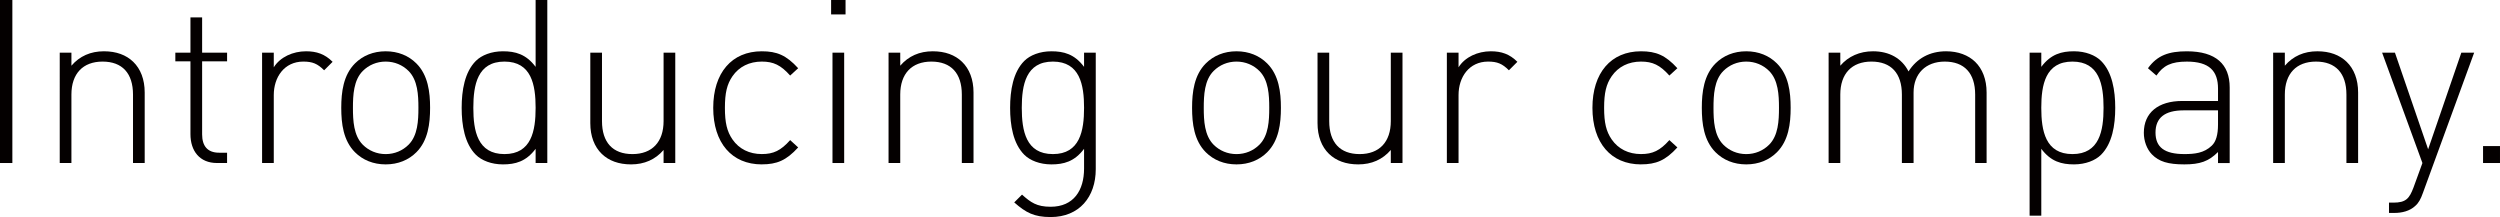
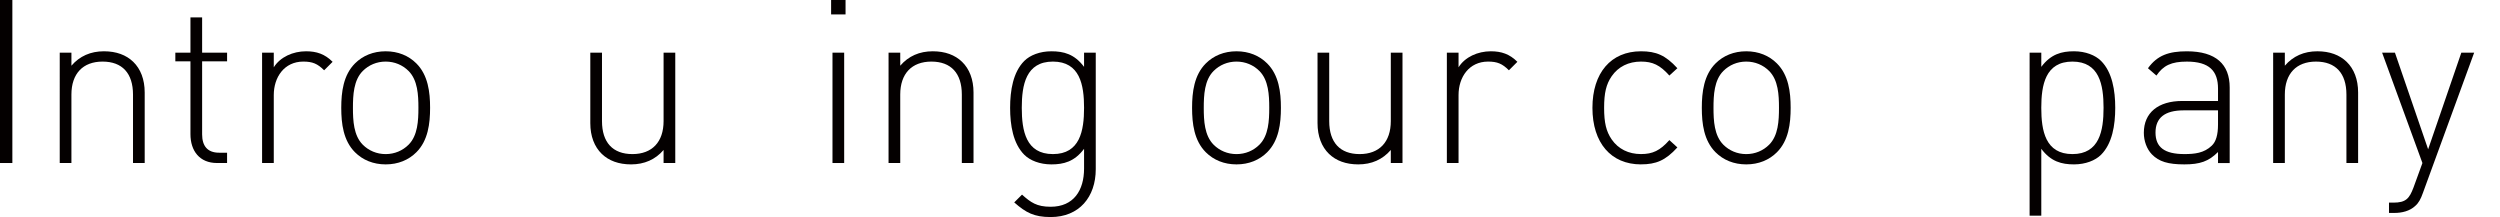
<svg xmlns="http://www.w3.org/2000/svg" id="_レイヤー_2" width="218.43" height="18.964" viewBox="0 0 218.43 18.964">
  <defs>
    <style>.cls-1{fill:#040000;stroke-width:0px;}</style>
  </defs>
  <g id="TOP1">
    <path class="cls-1" d="M0,14.243V0h1.08v14.243H0Z" />
    <path class="cls-1" d="M11.621,14.243v-5.981c0-1.86-.94-2.881-2.66-2.881s-2.721,1.06-2.721,2.881v5.981h-1.021V4.601h1.021v1.14c.72-.84,1.68-1.26,2.84-1.26,1.081,0,1.94.32,2.561.92.641.62,1.001,1.54,1.001,2.68v6.161h-1.021Z" />
    <path class="cls-1" d="M18.96,14.243c-1.521,0-2.32-1.06-2.32-2.521v-6.361h-1.32v-.76h1.32V1.52h1.02v3.081h2.181v.76h-2.181v6.381c0,1,.461,1.6,1.48,1.6h.7v.9h-.88Z" />
    <path class="cls-1" d="M28.32,6.141c-.58-.58-1.02-.76-1.82-.76-1.66,0-2.58,1.36-2.58,2.921v5.941h-1.021V4.601h1.021v1.28c.56-.9,1.68-1.4,2.82-1.4.92,0,1.641.24,2.32.92l-.74.74Z" />
    <path class="cls-1" d="M36.378,13.303c-.68.68-1.6,1.06-2.681,1.06s-2-.38-2.681-1.06c-1.02-1.02-1.2-2.5-1.2-3.881s.181-2.861,1.2-3.881c.681-.68,1.601-1.06,2.681-1.06s2.001.38,2.681,1.06c1.021,1.02,1.2,2.5,1.2,3.881s-.18,2.861-1.2,3.881ZM35.698,6.201c-.521-.52-1.221-.82-2.001-.82s-1.479.3-2,.82c-.8.8-.86,2.101-.86,3.221s.061,2.42.86,3.221c.521.52,1.22.82,2,.82s1.48-.3,2.001-.82c.8-.8.86-2.1.86-3.221s-.061-2.42-.86-3.221Z" />
-     <path class="cls-1" d="M46.798,14.243v-1.24c-.84,1.12-1.78,1.36-2.86,1.36-1.001,0-1.86-.34-2.361-.84-.979-.98-1.24-2.581-1.24-4.101s.261-3.121,1.24-4.101c.501-.5,1.36-.84,2.361-.84,1.08,0,2.021.24,2.86,1.36V0h1.021v14.243h-1.021ZM44.077,5.381c-2.36,0-2.721,2.04-2.721,4.041s.36,4.041,2.721,4.041,2.721-2.04,2.721-4.041-.36-4.041-2.721-4.041Z" />
    <path class="cls-1" d="M57.978,14.243v-1.14c-.72.84-1.681,1.26-2.841,1.26-1.08,0-1.94-.32-2.561-.92-.64-.62-1-1.541-1-2.681v-6.161h1.021v5.981c0,1.861.94,2.881,2.66,2.881s2.721-1.06,2.721-2.881v-5.981h1.021v9.642h-1.021Z" />
-     <path class="cls-1" d="M66.557,14.363c-2.62,0-4.241-1.881-4.241-4.941s1.621-4.941,4.241-4.941c1.32,0,2.141.34,3.181,1.48l-.7.64c-.82-.92-1.46-1.22-2.48-1.22-1.08,0-1.98.44-2.561,1.28-.48.7-.66,1.46-.66,2.76s.18,2.061.66,2.76c.58.84,1.48,1.28,2.561,1.28,1.021,0,1.66-.3,2.48-1.22l.7.64c-1.04,1.14-1.86,1.48-3.181,1.48Z" />
    <path class="cls-1" d="M72.616,1.26V0h1.261v1.26h-1.261ZM72.736,14.243V4.601h1.021v9.642h-1.021Z" />
    <path class="cls-1" d="M84.037,14.243v-5.981c0-1.86-.94-2.881-2.66-2.881s-2.721,1.06-2.721,2.881v5.981h-1.021V4.601h1.021v1.14c.72-.84,1.68-1.26,2.84-1.26,1.081,0,1.94.32,2.561.92.641.62,1.001,1.54,1.001,2.68v6.161h-1.021Z" />
    <path class="cls-1" d="M91.796,18.964c-1.44,0-2.16-.38-3.181-1.28l.681-.68c.76.68,1.28,1.06,2.5,1.06,2.021,0,2.921-1.44,2.921-3.341v-1.72c-.84,1.12-1.78,1.36-2.86,1.36-1.001,0-1.86-.34-2.361-.84-.979-.98-1.24-2.581-1.24-4.101s.261-3.121,1.24-4.101c.501-.5,1.36-.84,2.361-.84,1.08,0,2.021.24,2.86,1.36v-1.24h1.021v10.182c0,2.421-1.44,4.181-3.941,4.181ZM91.996,5.381c-2.36,0-2.721,2.04-2.721,4.041s.36,4.041,2.721,4.041,2.721-2.04,2.721-4.041-.36-4.041-2.721-4.041Z" />
    <path class="cls-1" d="M110.716,13.303c-.68.68-1.6,1.06-2.681,1.06s-2-.38-2.681-1.06c-1.02-1.02-1.2-2.5-1.2-3.881s.181-2.861,1.2-3.881c.681-.68,1.601-1.06,2.681-1.06s2.001.38,2.681,1.06c1.021,1.02,1.2,2.5,1.2,3.881s-.18,2.861-1.2,3.881ZM110.036,6.201c-.521-.52-1.221-.82-2.001-.82s-1.479.3-2,.82c-.8.8-.86,2.101-.86,3.221s.061,2.42.86,3.221c.521.52,1.22.82,2,.82s1.48-.3,2.001-.82c.8-.8.86-2.1.86-3.221s-.061-2.42-.86-3.221Z" />
    <path class="cls-1" d="M121.517,14.243v-1.14c-.72.84-1.681,1.26-2.841,1.26-1.08,0-1.94-.32-2.561-.92-.64-.62-1-1.541-1-2.681v-6.161h1.021v5.981c0,1.861.94,2.881,2.66,2.881s2.721-1.06,2.721-2.881v-5.981h1.021v9.642h-1.021Z" />
    <path class="cls-1" d="M131.836,6.141c-.58-.58-1.02-.76-1.82-.76-1.66,0-2.58,1.36-2.58,2.921v5.941h-1.021V4.601h1.021v1.28c.56-.9,1.68-1.4,2.82-1.4.92,0,1.641.24,2.32.92l-.74.74Z" />
    <path class="cls-1" d="M143.375,14.363c-2.62,0-4.241-1.881-4.241-4.941s1.621-4.941,4.241-4.941c1.32,0,2.141.34,3.181,1.48l-.7.64c-.82-.92-1.46-1.22-2.48-1.22-1.08,0-1.98.44-2.561,1.28-.48.7-.66,1.46-.66,2.76s.18,2.061.66,2.76c.58.84,1.48,1.28,2.561,1.28,1.021,0,1.66-.3,2.48-1.22l.7.64c-1.04,1.14-1.86,1.48-3.181,1.48Z" />
    <path class="cls-1" d="M155.253,13.303c-.68.68-1.6,1.06-2.681,1.06s-2-.38-2.681-1.06c-1.02-1.02-1.2-2.5-1.2-3.881s.181-2.861,1.2-3.881c.681-.68,1.601-1.06,2.681-1.06s2.001.38,2.681,1.06c1.021,1.02,1.2,2.5,1.2,3.881s-.18,2.861-1.2,3.881ZM154.573,6.201c-.521-.52-1.221-.82-2.001-.82s-1.479.3-2,.82c-.8.8-.86,2.101-.86,3.221s.061,2.42.86,3.221c.521.52,1.22.82,2,.82s1.48-.3,2.001-.82c.8-.8.86-2.1.86-3.221s-.061-2.42-.86-3.221Z" />
-     <path class="cls-1" d="M172.574,14.243v-5.981c0-1.86-.94-2.881-2.66-2.881-1.661,0-2.721,1.06-2.721,2.7v6.161h-1.021v-5.981c0-1.86-.94-2.881-2.66-2.881s-2.721,1.06-2.721,2.881v5.981h-1.021V4.601h1.021v1.14c.7-.82,1.7-1.26,2.86-1.26,1.42,0,2.521.62,3.101,1.76.72-1.14,1.86-1.76,3.28-1.76,1.061,0,1.94.34,2.541.92.64.62,1,1.54,1,2.68v6.161h-1Z" />
    <path class="cls-1" d="M183.572,13.523c-.5.5-1.36.84-2.36.84-1.08,0-2.021-.24-2.86-1.36v5.841h-1.021V4.601h1.021v1.24c.84-1.12,1.78-1.36,2.86-1.36,1,0,1.86.34,2.36.84.98.98,1.24,2.581,1.24,4.101s-.26,3.121-1.24,4.101ZM181.072,5.381c-2.361,0-2.721,2.04-2.721,4.041s.359,4.041,2.721,4.041,2.72-2.04,2.72-4.041-.359-4.041-2.72-4.041Z" />
    <path class="cls-1" d="M193.792,14.243v-.96c-.82.82-1.58,1.08-2.94,1.08-1.421,0-2.221-.24-2.841-.88-.44-.46-.7-1.16-.7-1.88,0-1.76,1.261-2.781,3.36-2.781h3.121v-1.08c0-1.54-.76-2.36-2.721-2.36-1.36,0-2.061.34-2.66,1.22l-.74-.64c.82-1.14,1.84-1.48,3.4-1.48,2.541,0,3.741,1.14,3.741,3.161v6.601h-1.021ZM193.792,9.642h-3.001c-1.66,0-2.46.66-2.46,1.94s.78,1.88,2.521,1.88c.88,0,1.721-.08,2.4-.74.36-.34.54-.94.54-1.84v-1.24Z" />
    <path class="cls-1" d="M205.012,14.243v-5.981c0-1.86-.94-2.881-2.66-2.881s-2.721,1.06-2.721,2.881v5.981h-1.021V4.601h1.021v1.14c.72-.84,1.68-1.26,2.84-1.26,1.081,0,1.94.32,2.561.92.641.62,1.001,1.54,1.001,2.68v6.161h-1.021Z" />
    <path class="cls-1" d="M211.691,16.864c-.18.52-.38.88-.66,1.12-.48.46-1.181.62-1.82.62h-.48v-.9h.381c1.1,0,1.399-.36,1.76-1.32l.78-2.14-3.521-9.642h1.12l2.9,8.442,2.9-8.442h1.121l-4.481,12.263Z" />
-     <path class="cls-1" d="M216.949,14.243v-1.48h1.48v1.48h-1.48Z" />
  </g>
</svg>